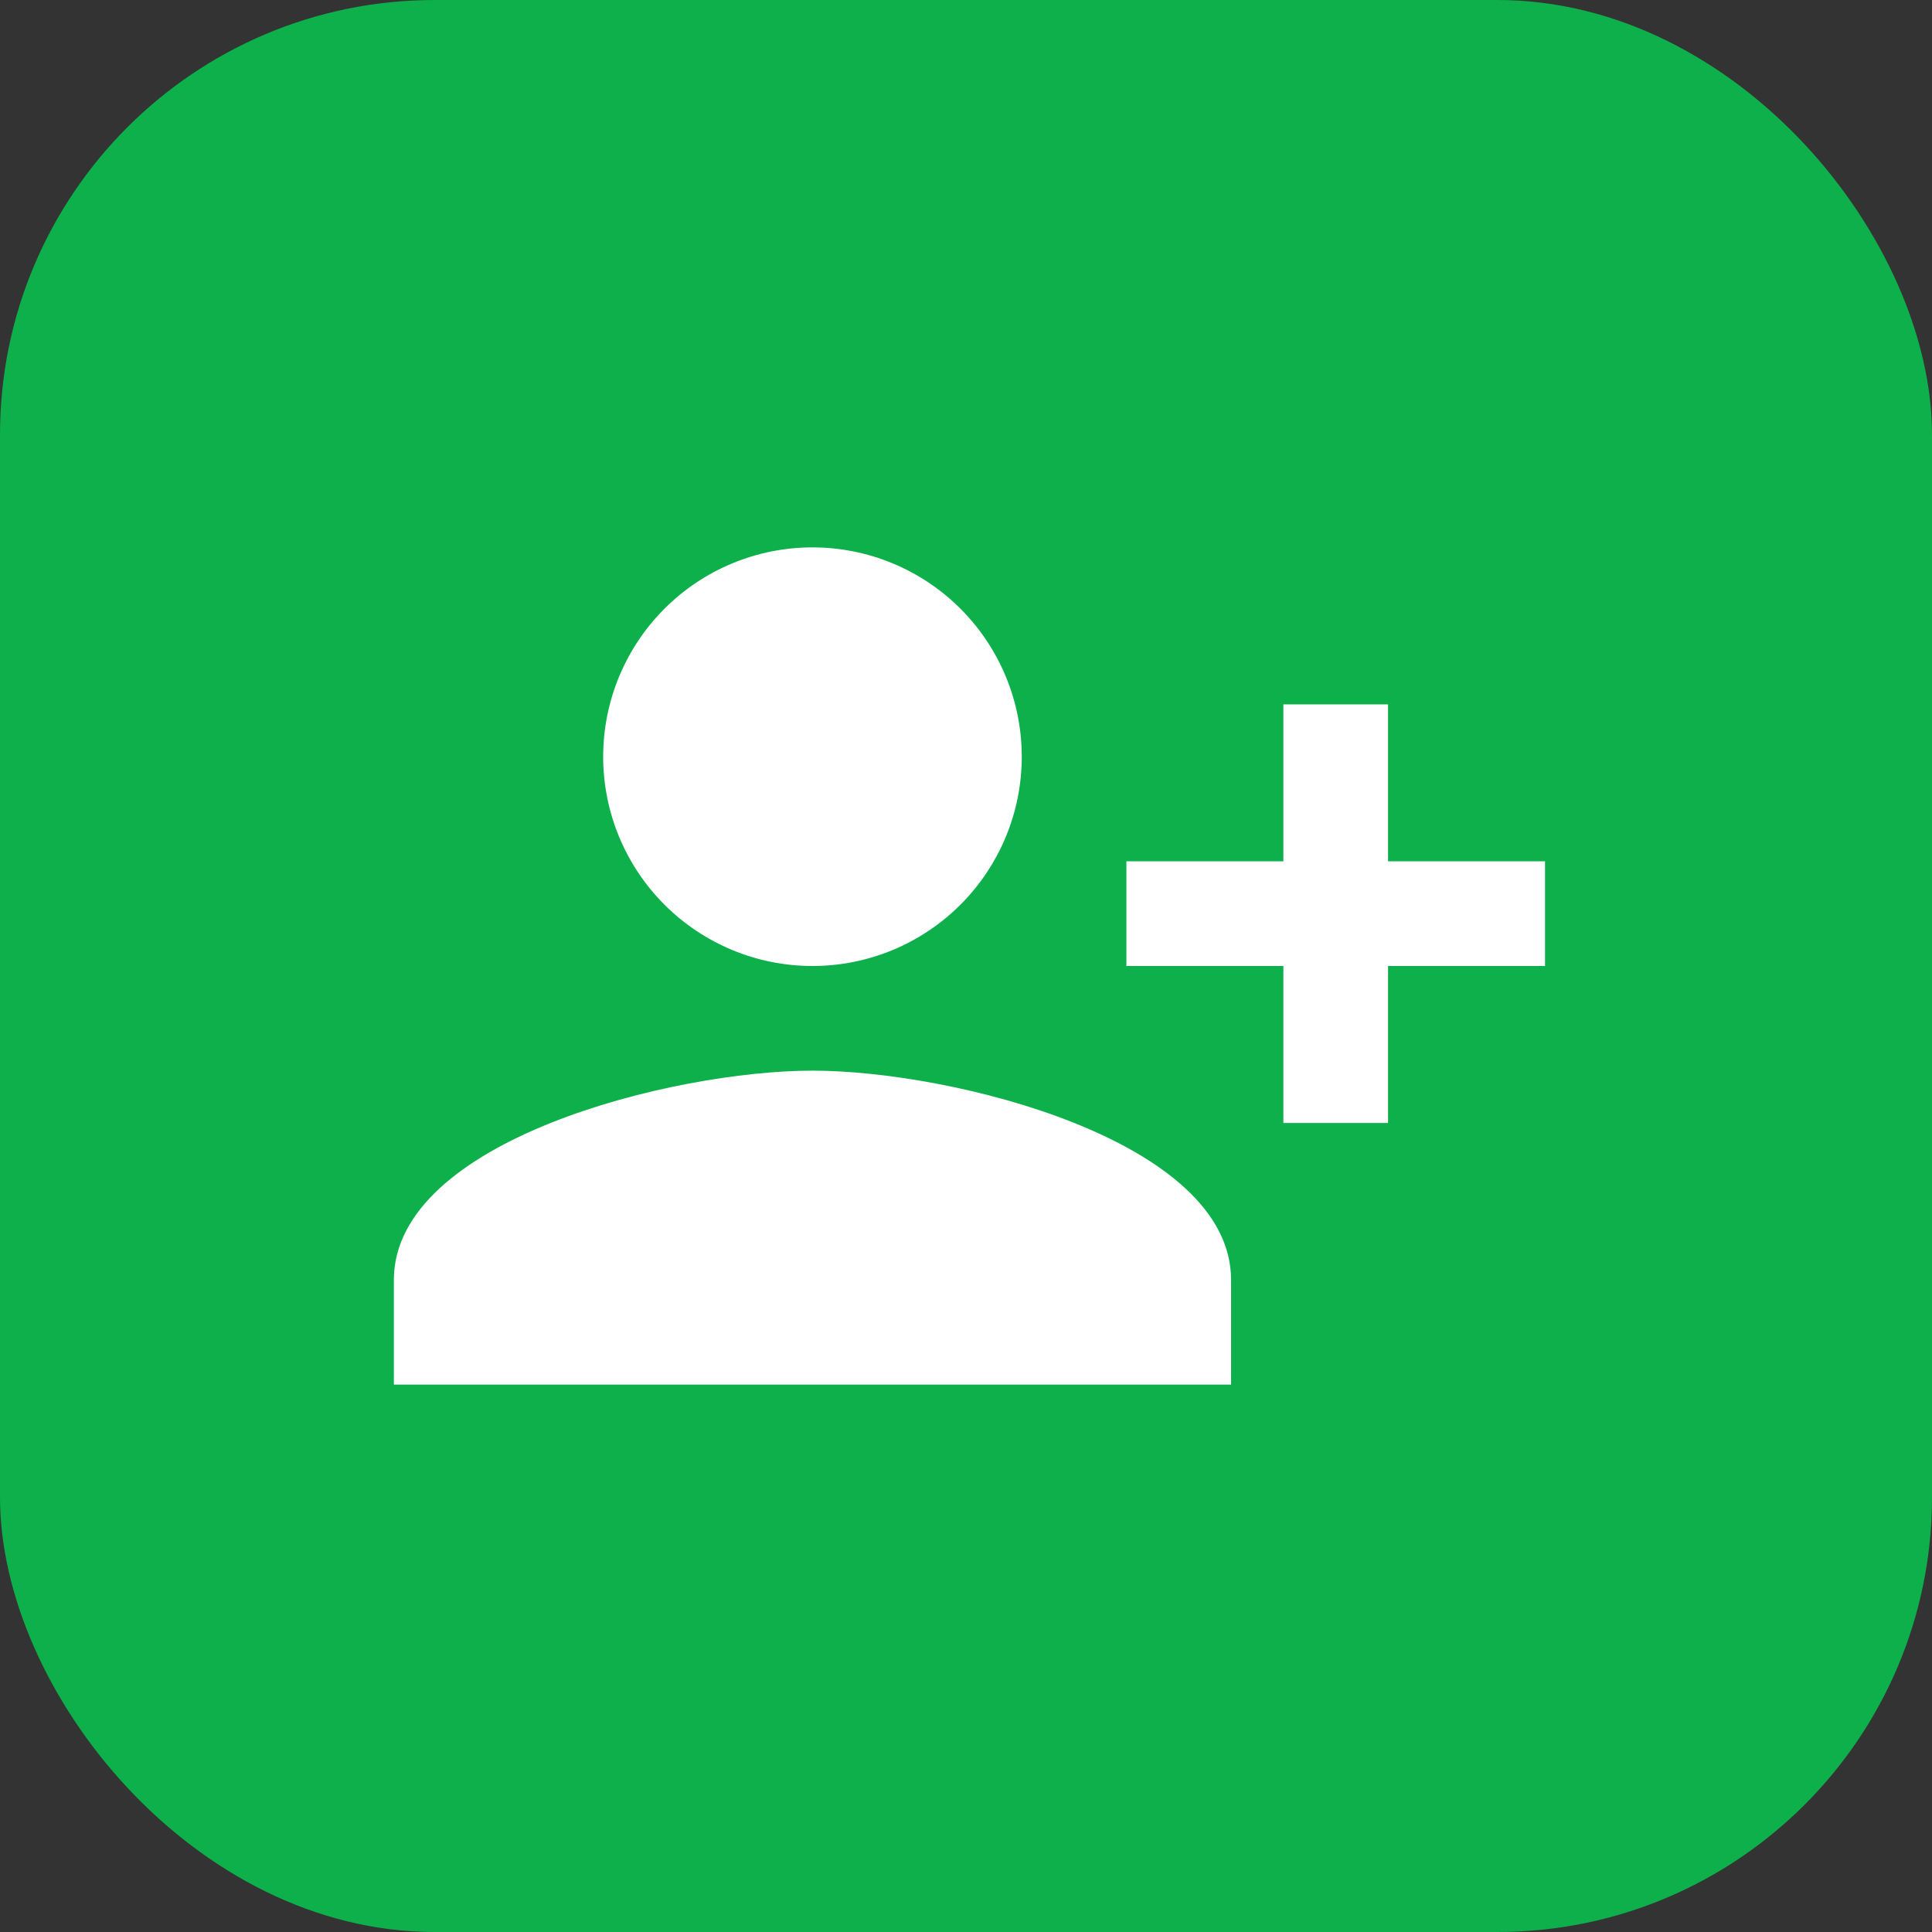
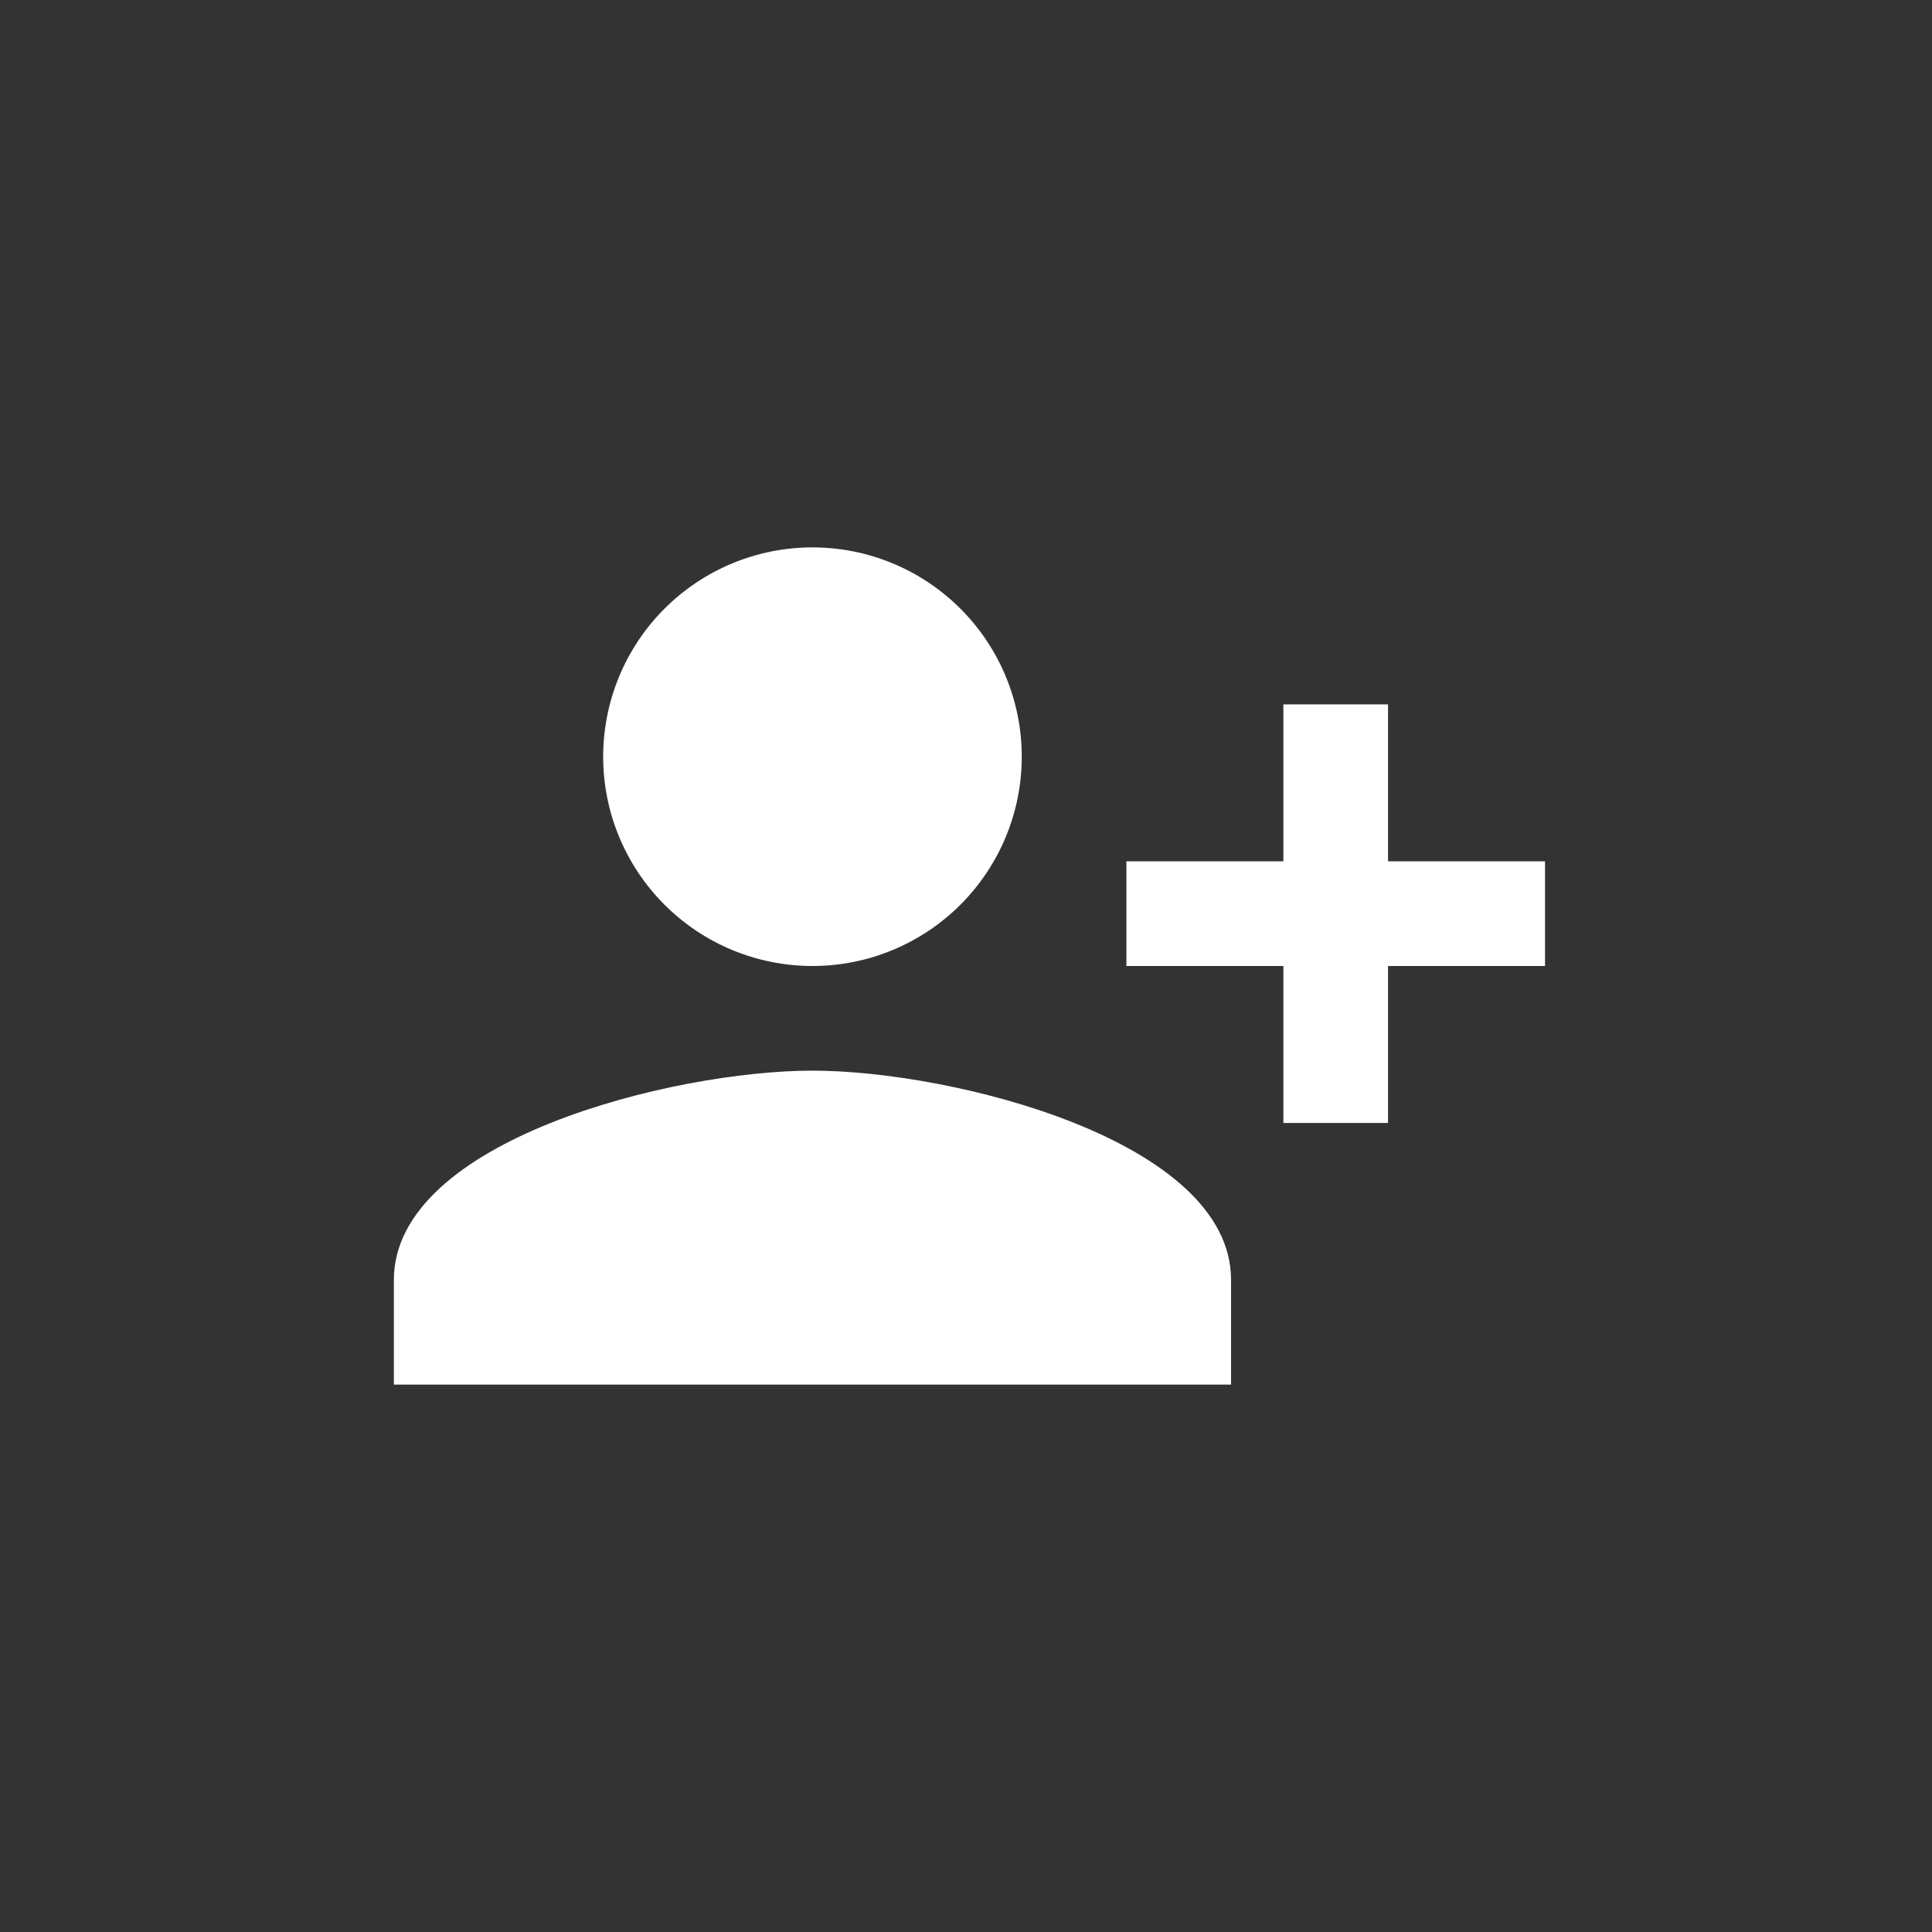
<svg xmlns="http://www.w3.org/2000/svg" width="80" height="80" viewBox="0 0 80 80" fill="none">
  <rect x="0" y="0" width="80" height="80" fill="#333333" stroke="none" />
-   <rect width="80" height="80" rx="18" fill="#0DB04B" />
  <path d="M33.642 44.333C39.427 44.333 50.976 47.215 50.976 53V57.333H16.309V53C16.309 47.215 27.857 44.333 33.642 44.333ZM53.142 35.666V29.166H57.476V35.666H63.976V40H57.476V46.5H53.142V40H46.642V35.666M33.642 40C31.344 40 29.139 39.087 27.514 37.461C25.889 35.836 24.976 33.632 24.976 31.333C24.976 29.035 25.889 26.83 27.514 25.205C29.139 23.58 31.344 22.666 33.642 22.666C35.941 22.666 38.145 23.58 39.77 25.205C41.396 26.83 42.309 29.035 42.309 31.333C42.309 33.632 41.396 35.836 39.77 37.461C38.145 39.087 35.941 40 33.642 40Z" fill="white" />
</svg>